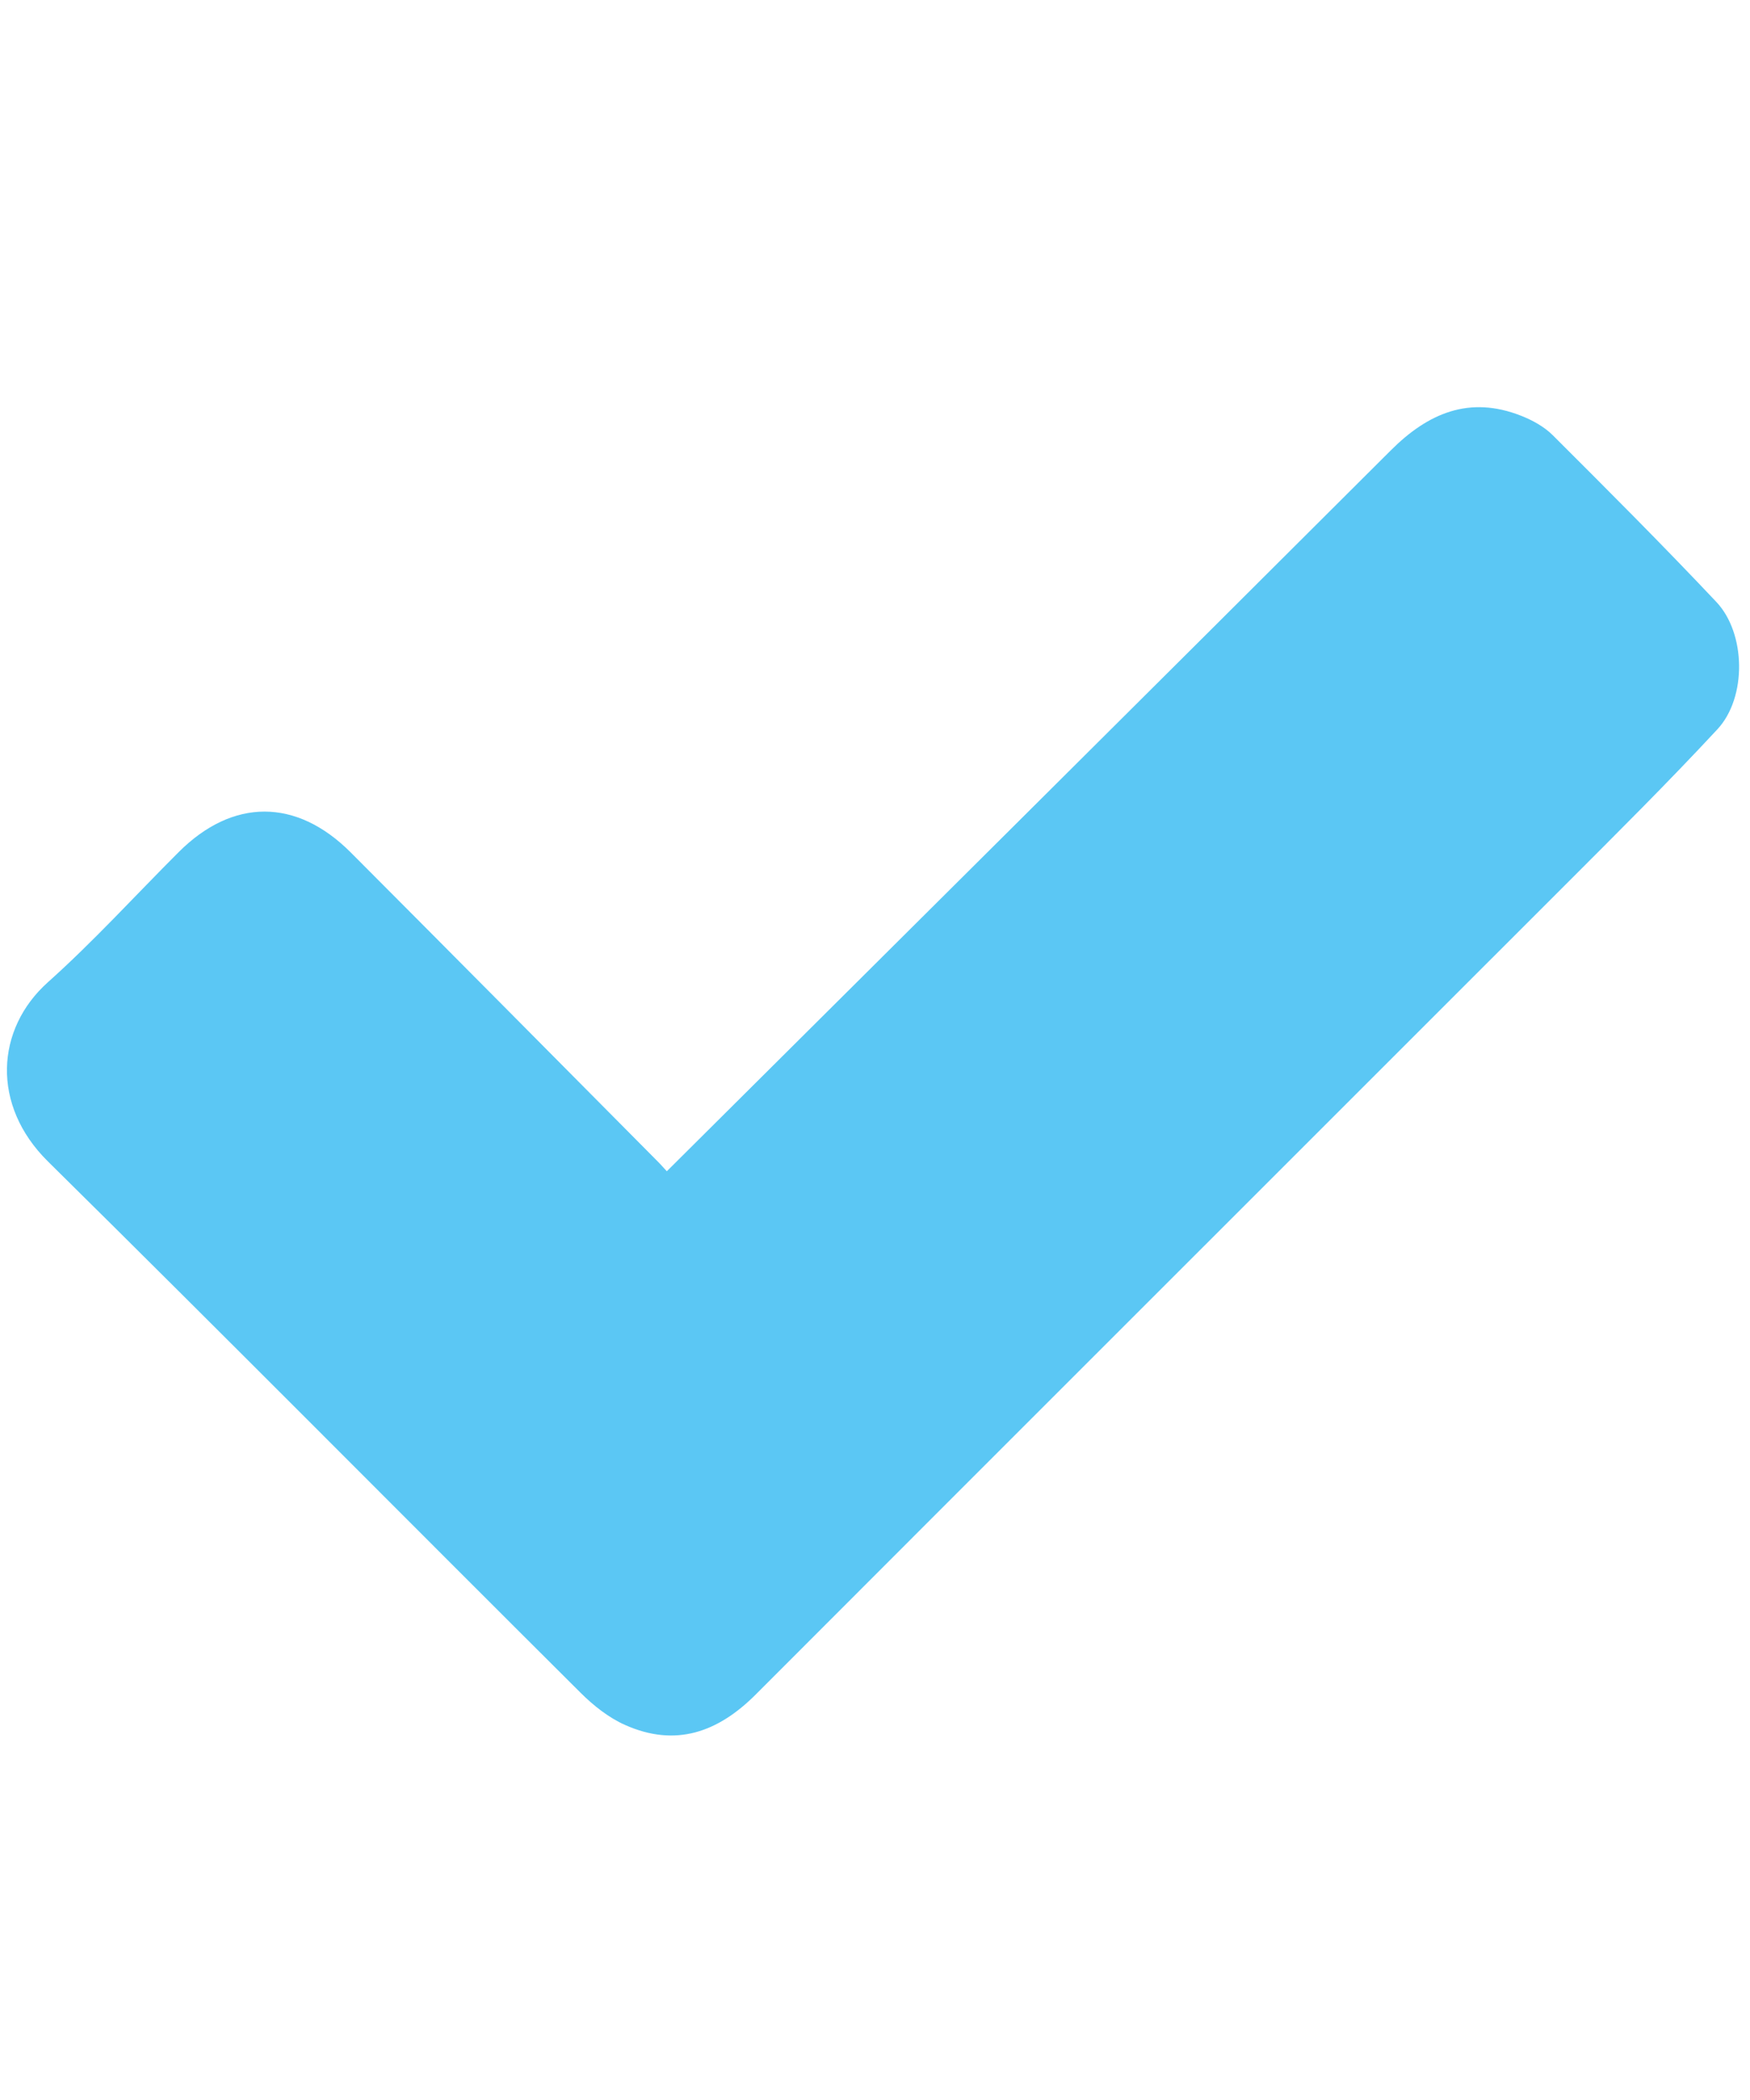
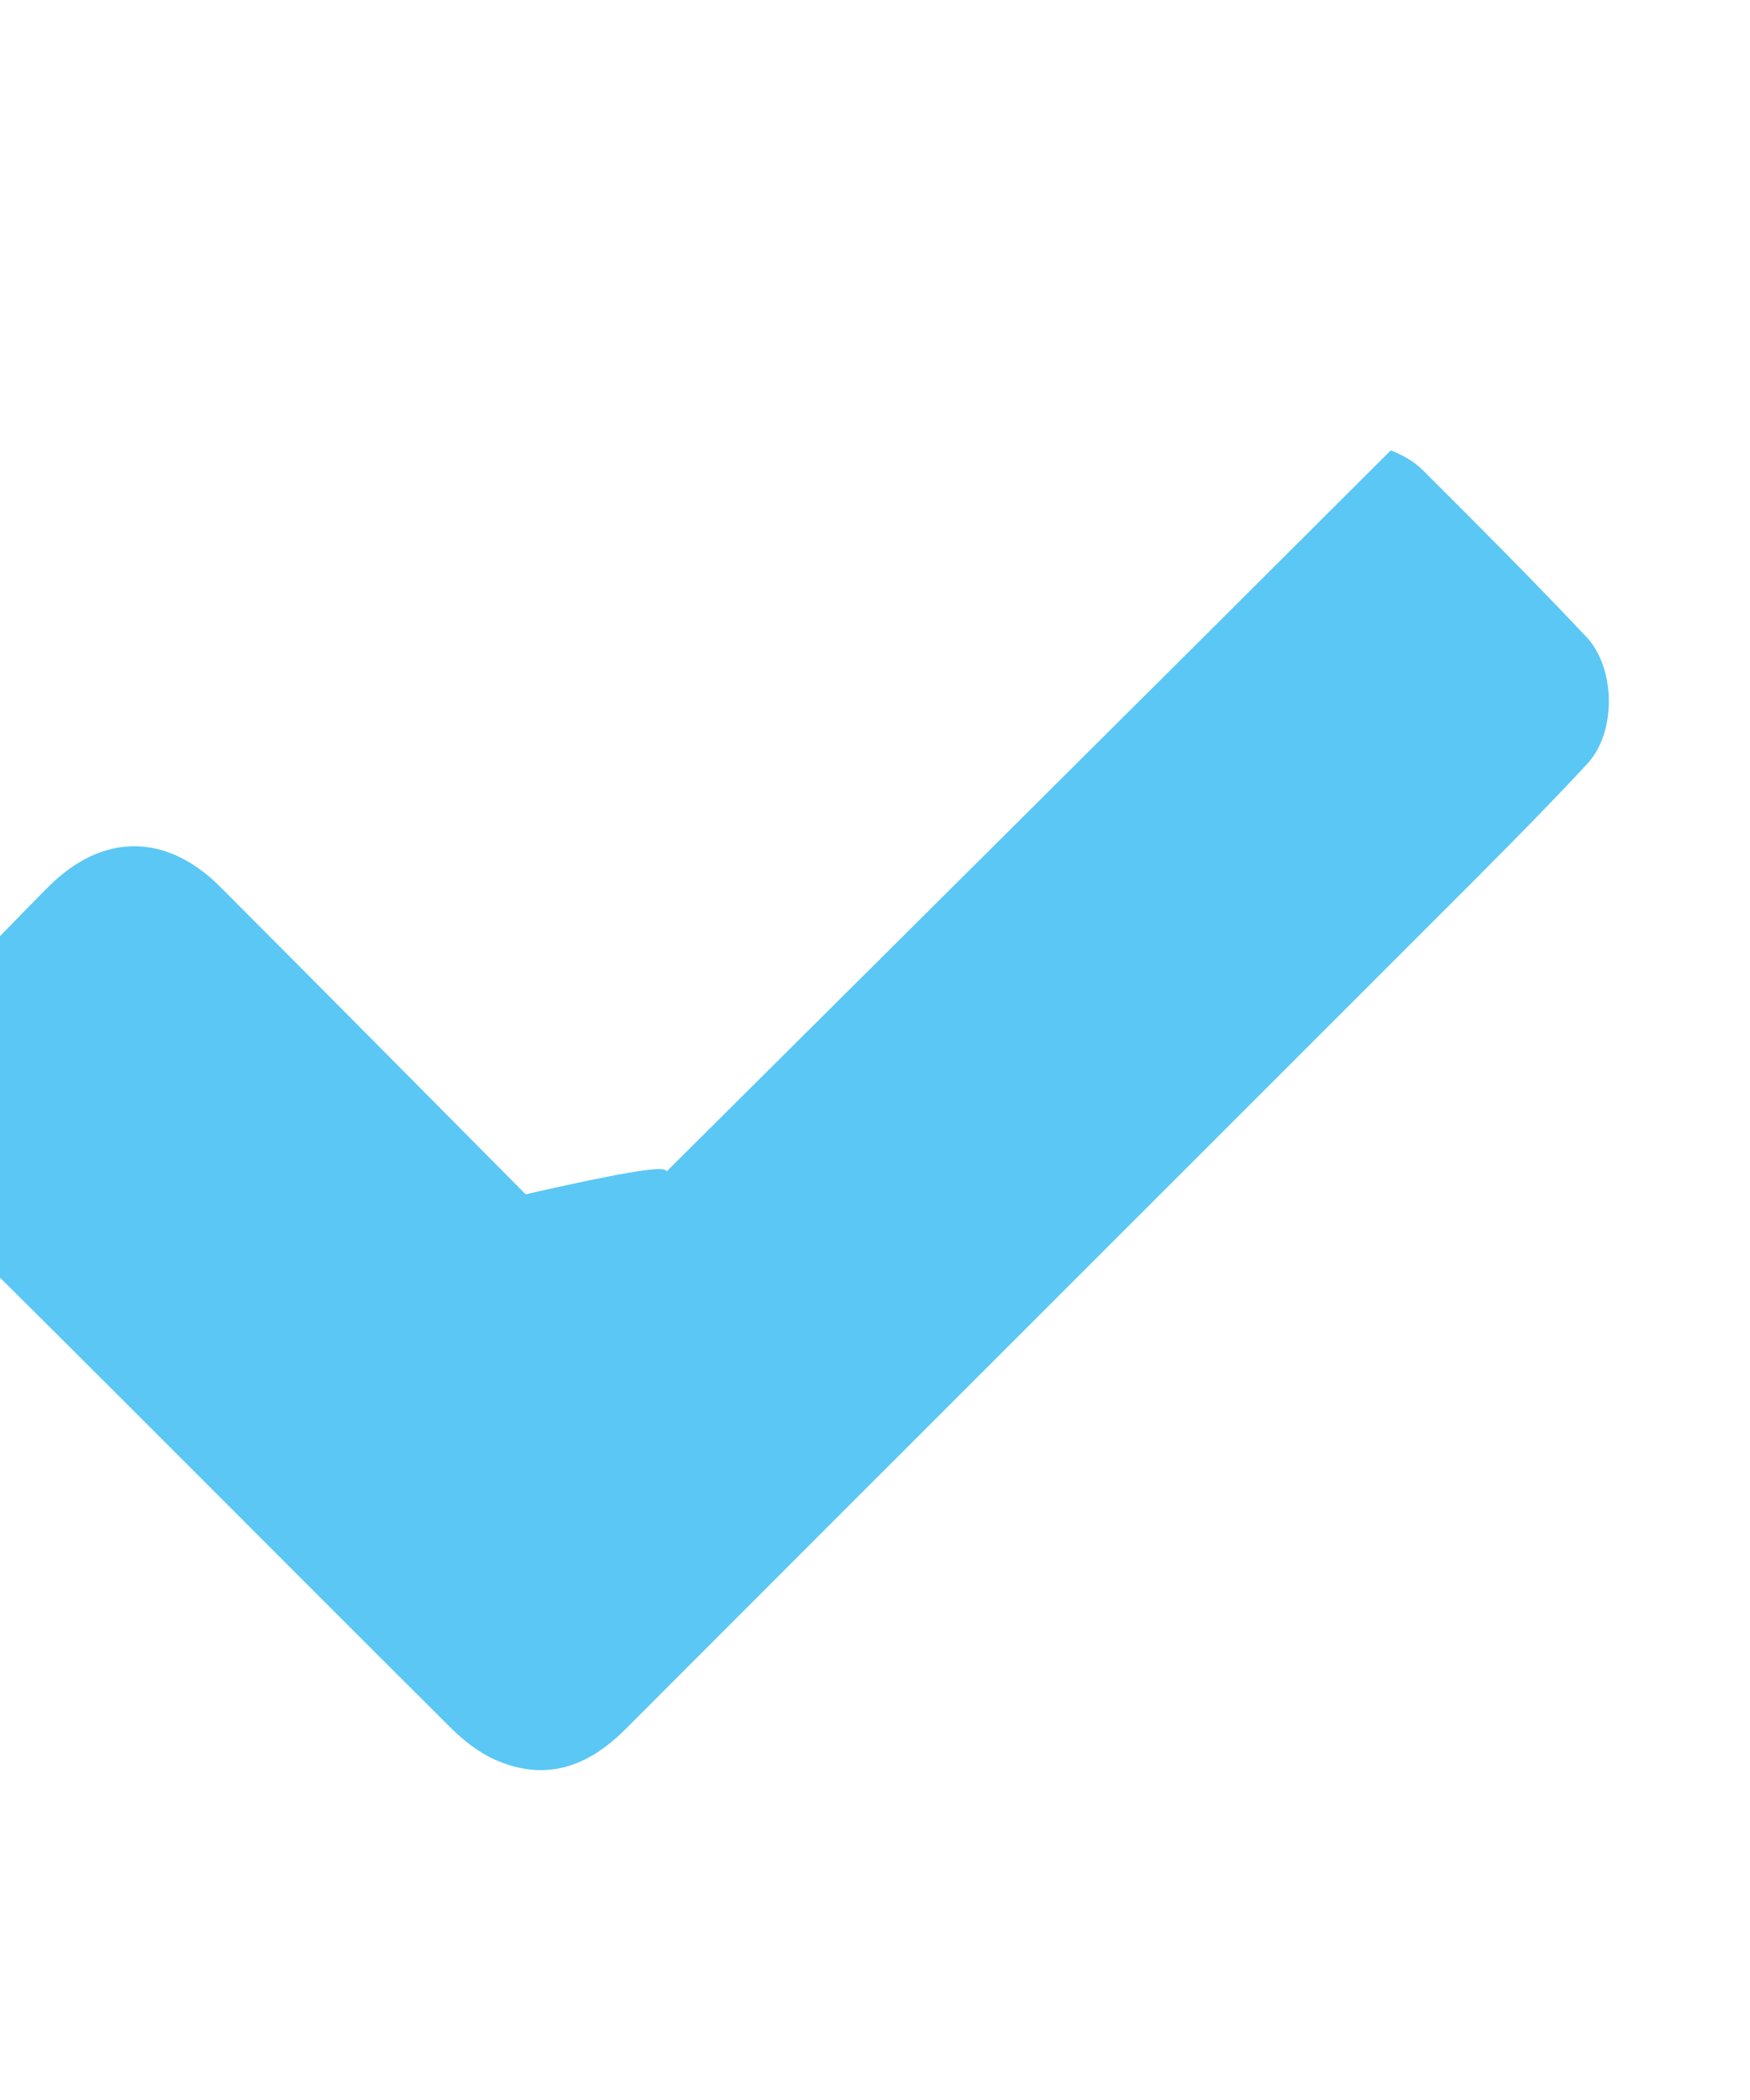
<svg xmlns="http://www.w3.org/2000/svg" version="1.1" id="Layer_1" x="0px" y="0px" viewBox="0 0 4500 5400" style="enable-background:new 0 0 4500 5400;" xml:space="preserve">
  <style type="text/css">
	.st0{fill:#5BC7F4;}
</style>
  <g>
    <g>
-       <path class="st0" d="M1714.7,3011.8c624.9-621.9,1244-1237.1,1861.6-1853.7c96.3-96.2,202.3-141.2,334.9-89.1    c29.5,11.6,59.9,28.3,82,50.5c141.6,141.3,283.1,282.9,420.3,428.4c76.2,80.7,78.7,245.4,2.9,327.2    c-128.1,138-261.9,270.7-395.1,404c-692.6,693-1386,1385.1-2078.2,2078.4c-97.3,97.4-206.2,135.8-335.6,78.2    c-42.1-18.7-81.2-49.7-114.2-82.5c-457.1-455.1-911-913.4-1370-1366.6c-146.6-144.7-134.4-340.8-0.1-460.9    c117.7-105.3,224.4-222.8,336.3-334.6c138.8-138.8,302.6-139.2,442.3,0.8c262.2,262.8,523.3,526.5,784.8,790    C1697.4,2992.5,1707.4,3003.9,1714.7,3011.8z" />
+       <path class="st0" d="M1714.7,3011.8c624.9-621.9,1244-1237.1,1861.6-1853.7c29.5,11.6,59.9,28.3,82,50.5c141.6,141.3,283.1,282.9,420.3,428.4c76.2,80.7,78.7,245.4,2.9,327.2    c-128.1,138-261.9,270.7-395.1,404c-692.6,693-1386,1385.1-2078.2,2078.4c-97.3,97.4-206.2,135.8-335.6,78.2    c-42.1-18.7-81.2-49.7-114.2-82.5c-457.1-455.1-911-913.4-1370-1366.6c-146.6-144.7-134.4-340.8-0.1-460.9    c117.7-105.3,224.4-222.8,336.3-334.6c138.8-138.8,302.6-139.2,442.3,0.8c262.2,262.8,523.3,526.5,784.8,790    C1697.4,2992.5,1707.4,3003.9,1714.7,3011.8z" />
    </g>
  </g>
</svg>